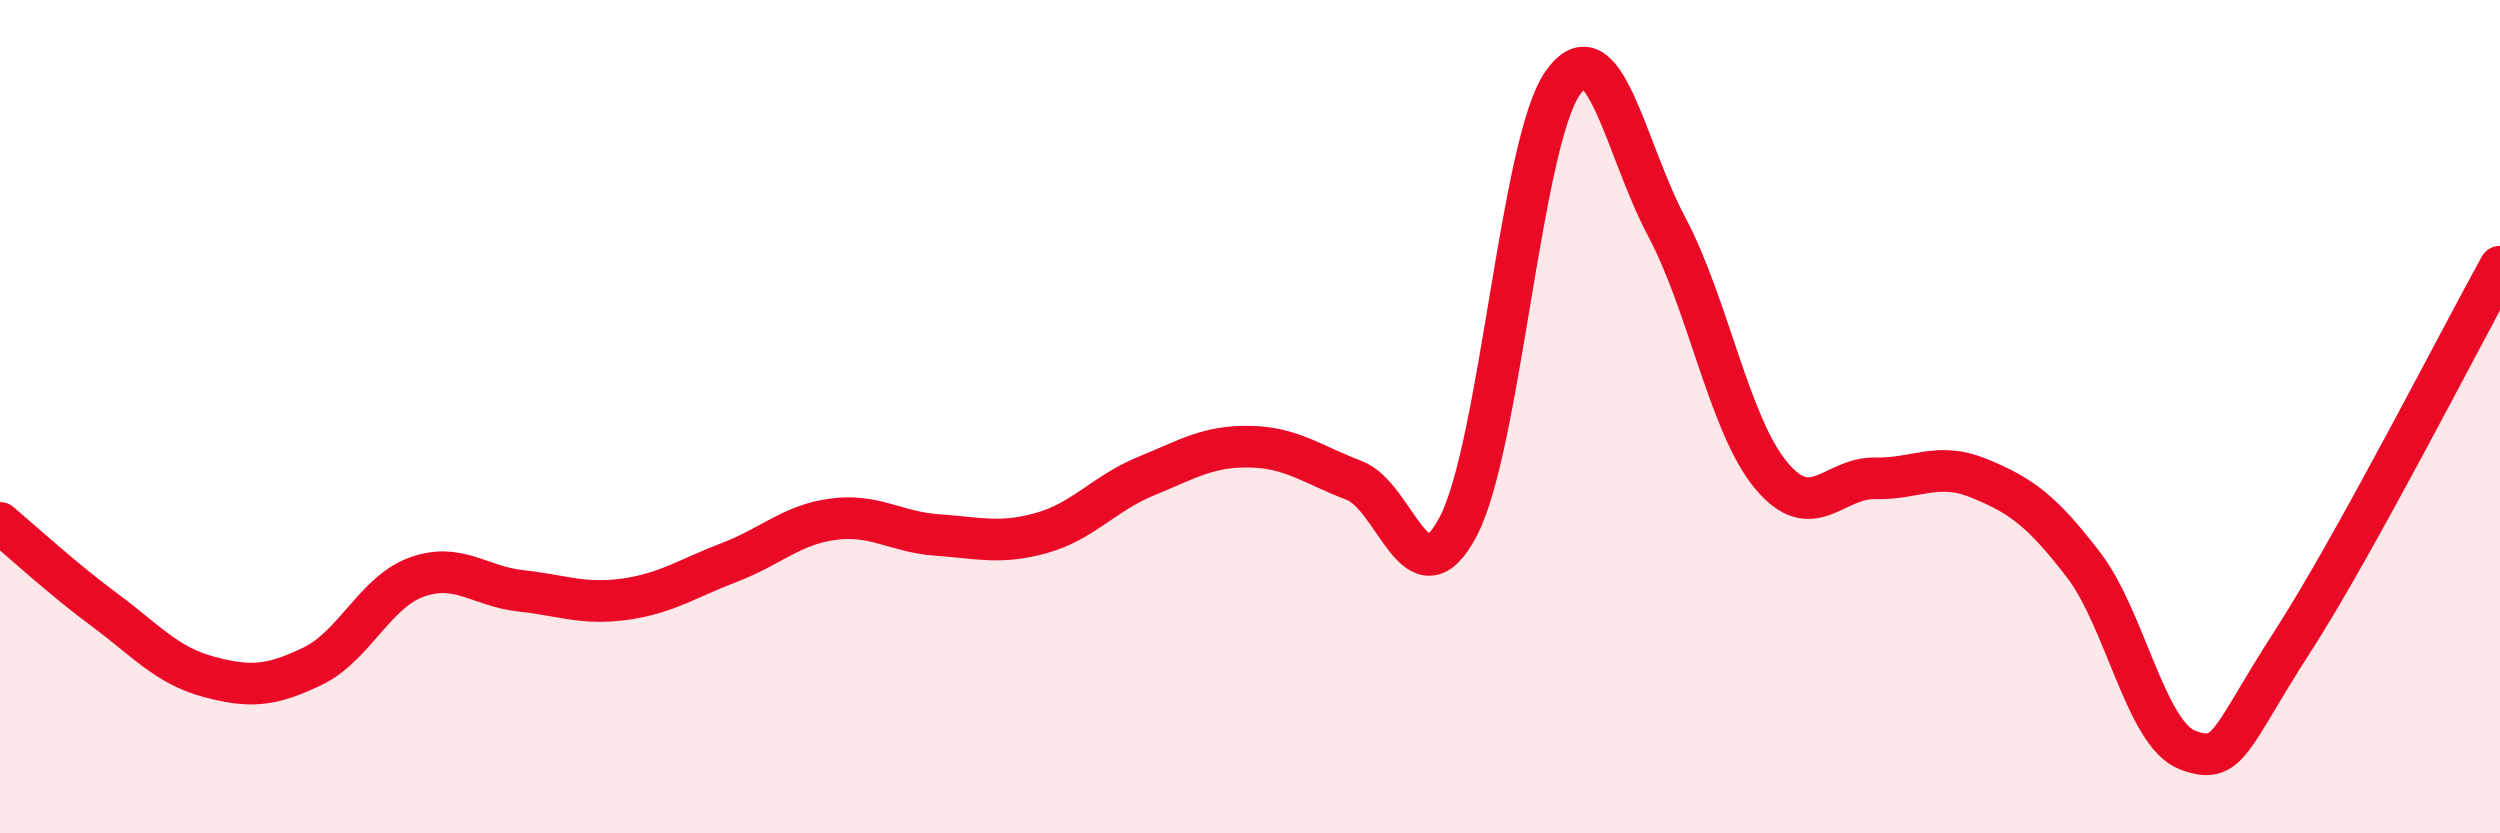
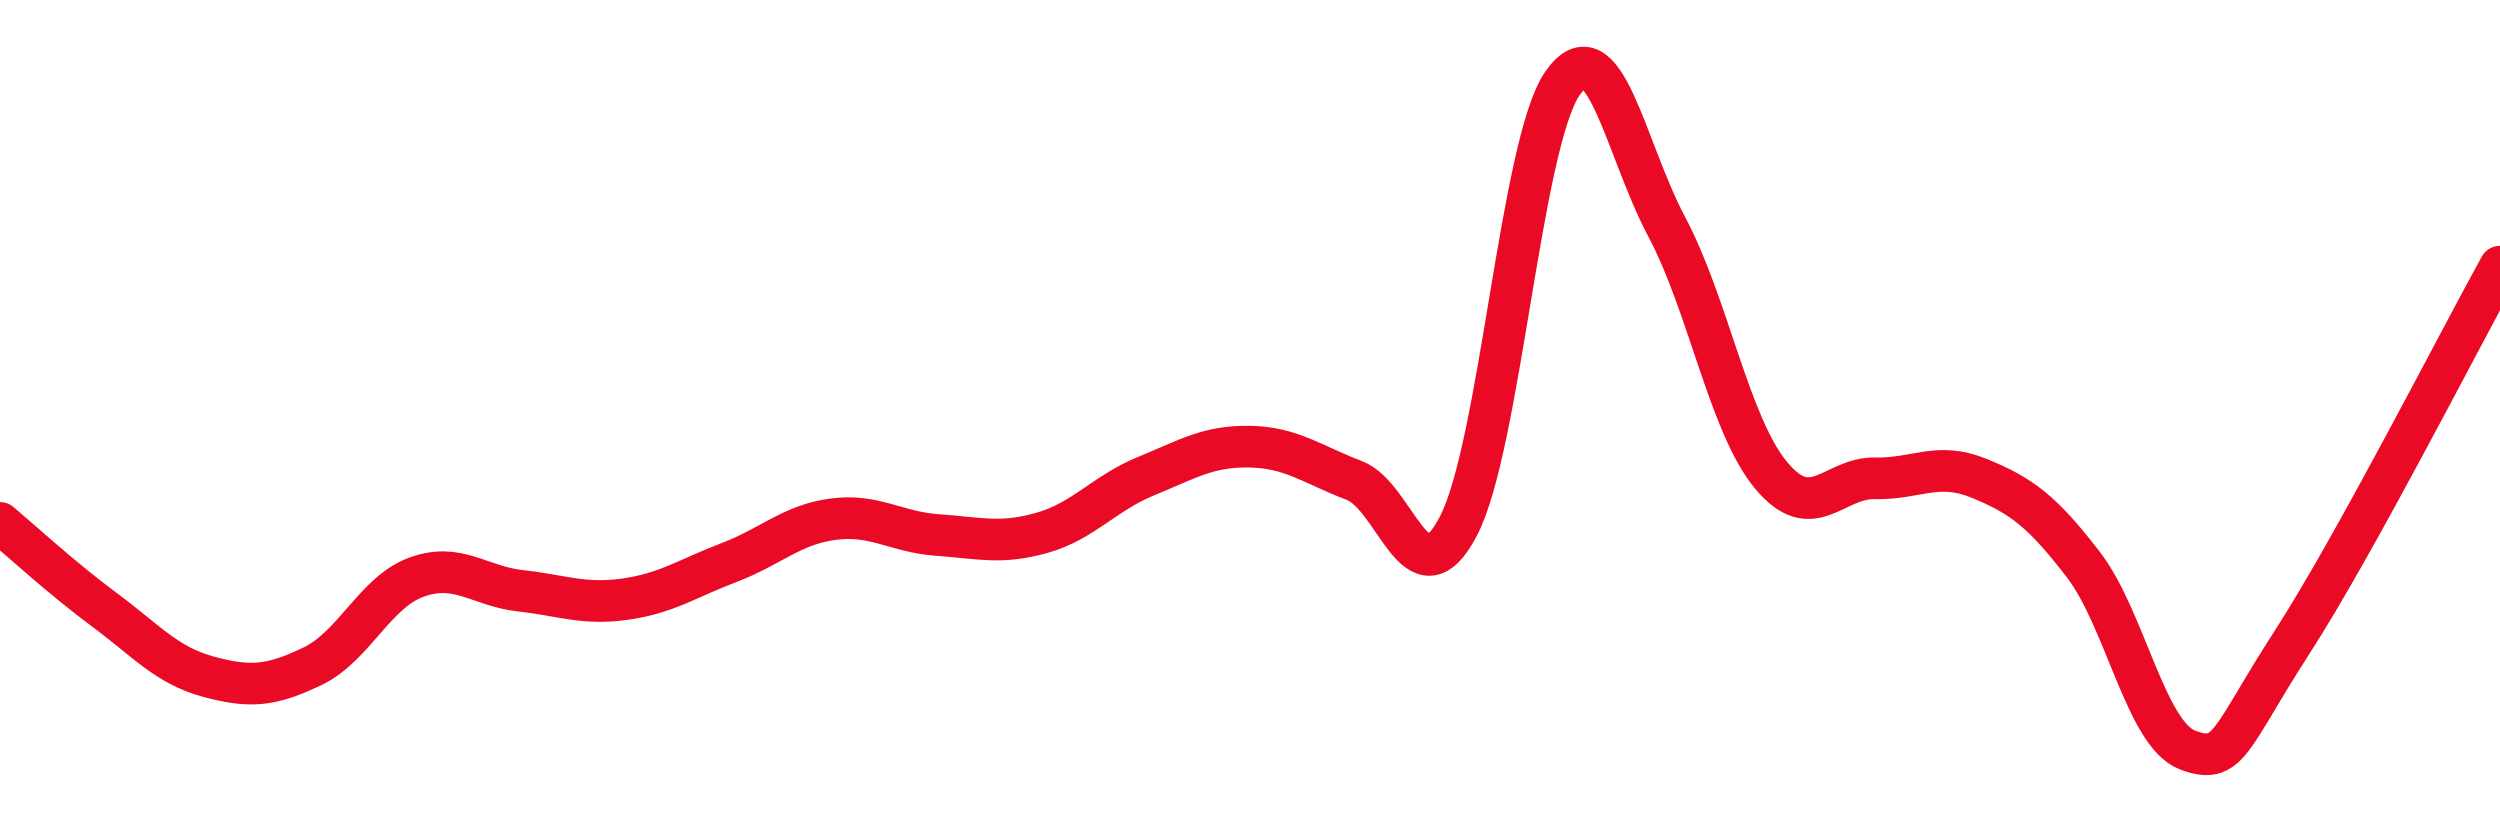
<svg xmlns="http://www.w3.org/2000/svg" width="60" height="20" viewBox="0 0 60 20">
-   <path d="M 0,12.55 C 0.5,12.97 1.5,13.89 2.5,14.63 C 3.5,15.37 4,15.97 5,16.24 C 6,16.51 6.5,16.47 7.5,15.99 C 8.5,15.51 9,14.21 10,13.85 C 11,13.49 11.5,14.07 12.5,14.18 C 13.5,14.29 14,14.52 15,14.38 C 16,14.24 16.5,13.88 17.5,13.5 C 18.5,13.12 19,12.59 20,12.46 C 21,12.33 21.5,12.77 22.5,12.84 C 23.5,12.91 24,13.07 25,12.79 C 26,12.51 26.5,11.84 27.5,11.43 C 28.5,11.02 29,10.7 30,10.72 C 31,10.74 31.5,11.15 32.5,11.53 C 33.5,11.91 34,14.54 35,12.63 C 36,10.72 36.5,3.44 37.5,2 C 38.5,0.56 39,3.56 40,5.44 C 41,7.32 41.5,10.19 42.5,11.4 C 43.5,12.61 44,11.46 45,11.48 C 46,11.5 46.5,11.07 47.5,11.48 C 48.5,11.89 49,12.25 50,13.55 C 51,14.85 51.5,17.62 52.5,18 C 53.5,18.38 53.5,17.75 55,15.43 C 56.5,13.11 59,8.21 60,6.4L60 20L0 20Z" fill="#EB0A25" opacity="0.1" stroke-linecap="round" stroke-linejoin="round" />
  <path d="M 0,12.55 C 0.5,12.97 1.5,13.89 2.5,14.63 C 3.5,15.37 4,15.97 5,16.24 C 6,16.51 6.5,16.47 7.5,15.99 C 8.5,15.51 9,14.21 10,13.85 C 11,13.49 11.5,14.07 12.5,14.18 C 13.5,14.29 14,14.52 15,14.38 C 16,14.24 16.5,13.88 17.5,13.5 C 18.5,13.12 19,12.59 20,12.46 C 21,12.33 21.5,12.77 22.5,12.84 C 23.5,12.91 24,13.07 25,12.79 C 26,12.51 26.5,11.84 27.5,11.43 C 28.5,11.02 29,10.7 30,10.72 C 31,10.74 31.5,11.15 32.5,11.53 C 33.5,11.91 34,14.54 35,12.63 C 36,10.72 36.5,3.44 37.5,2 C 38.5,0.56 39,3.56 40,5.44 C 41,7.32 41.5,10.19 42.5,11.4 C 43.5,12.61 44,11.46 45,11.48 C 46,11.5 46.5,11.07 47.5,11.48 C 48.5,11.89 49,12.25 50,13.55 C 51,14.85 51.5,17.62 52.5,18 C 53.5,18.38 53.5,17.75 55,15.43 C 56.5,13.11 59,8.21 60,6.4" stroke="#EB0A25" stroke-width="1" fill="none" stroke-linecap="round" stroke-linejoin="round" />
</svg>